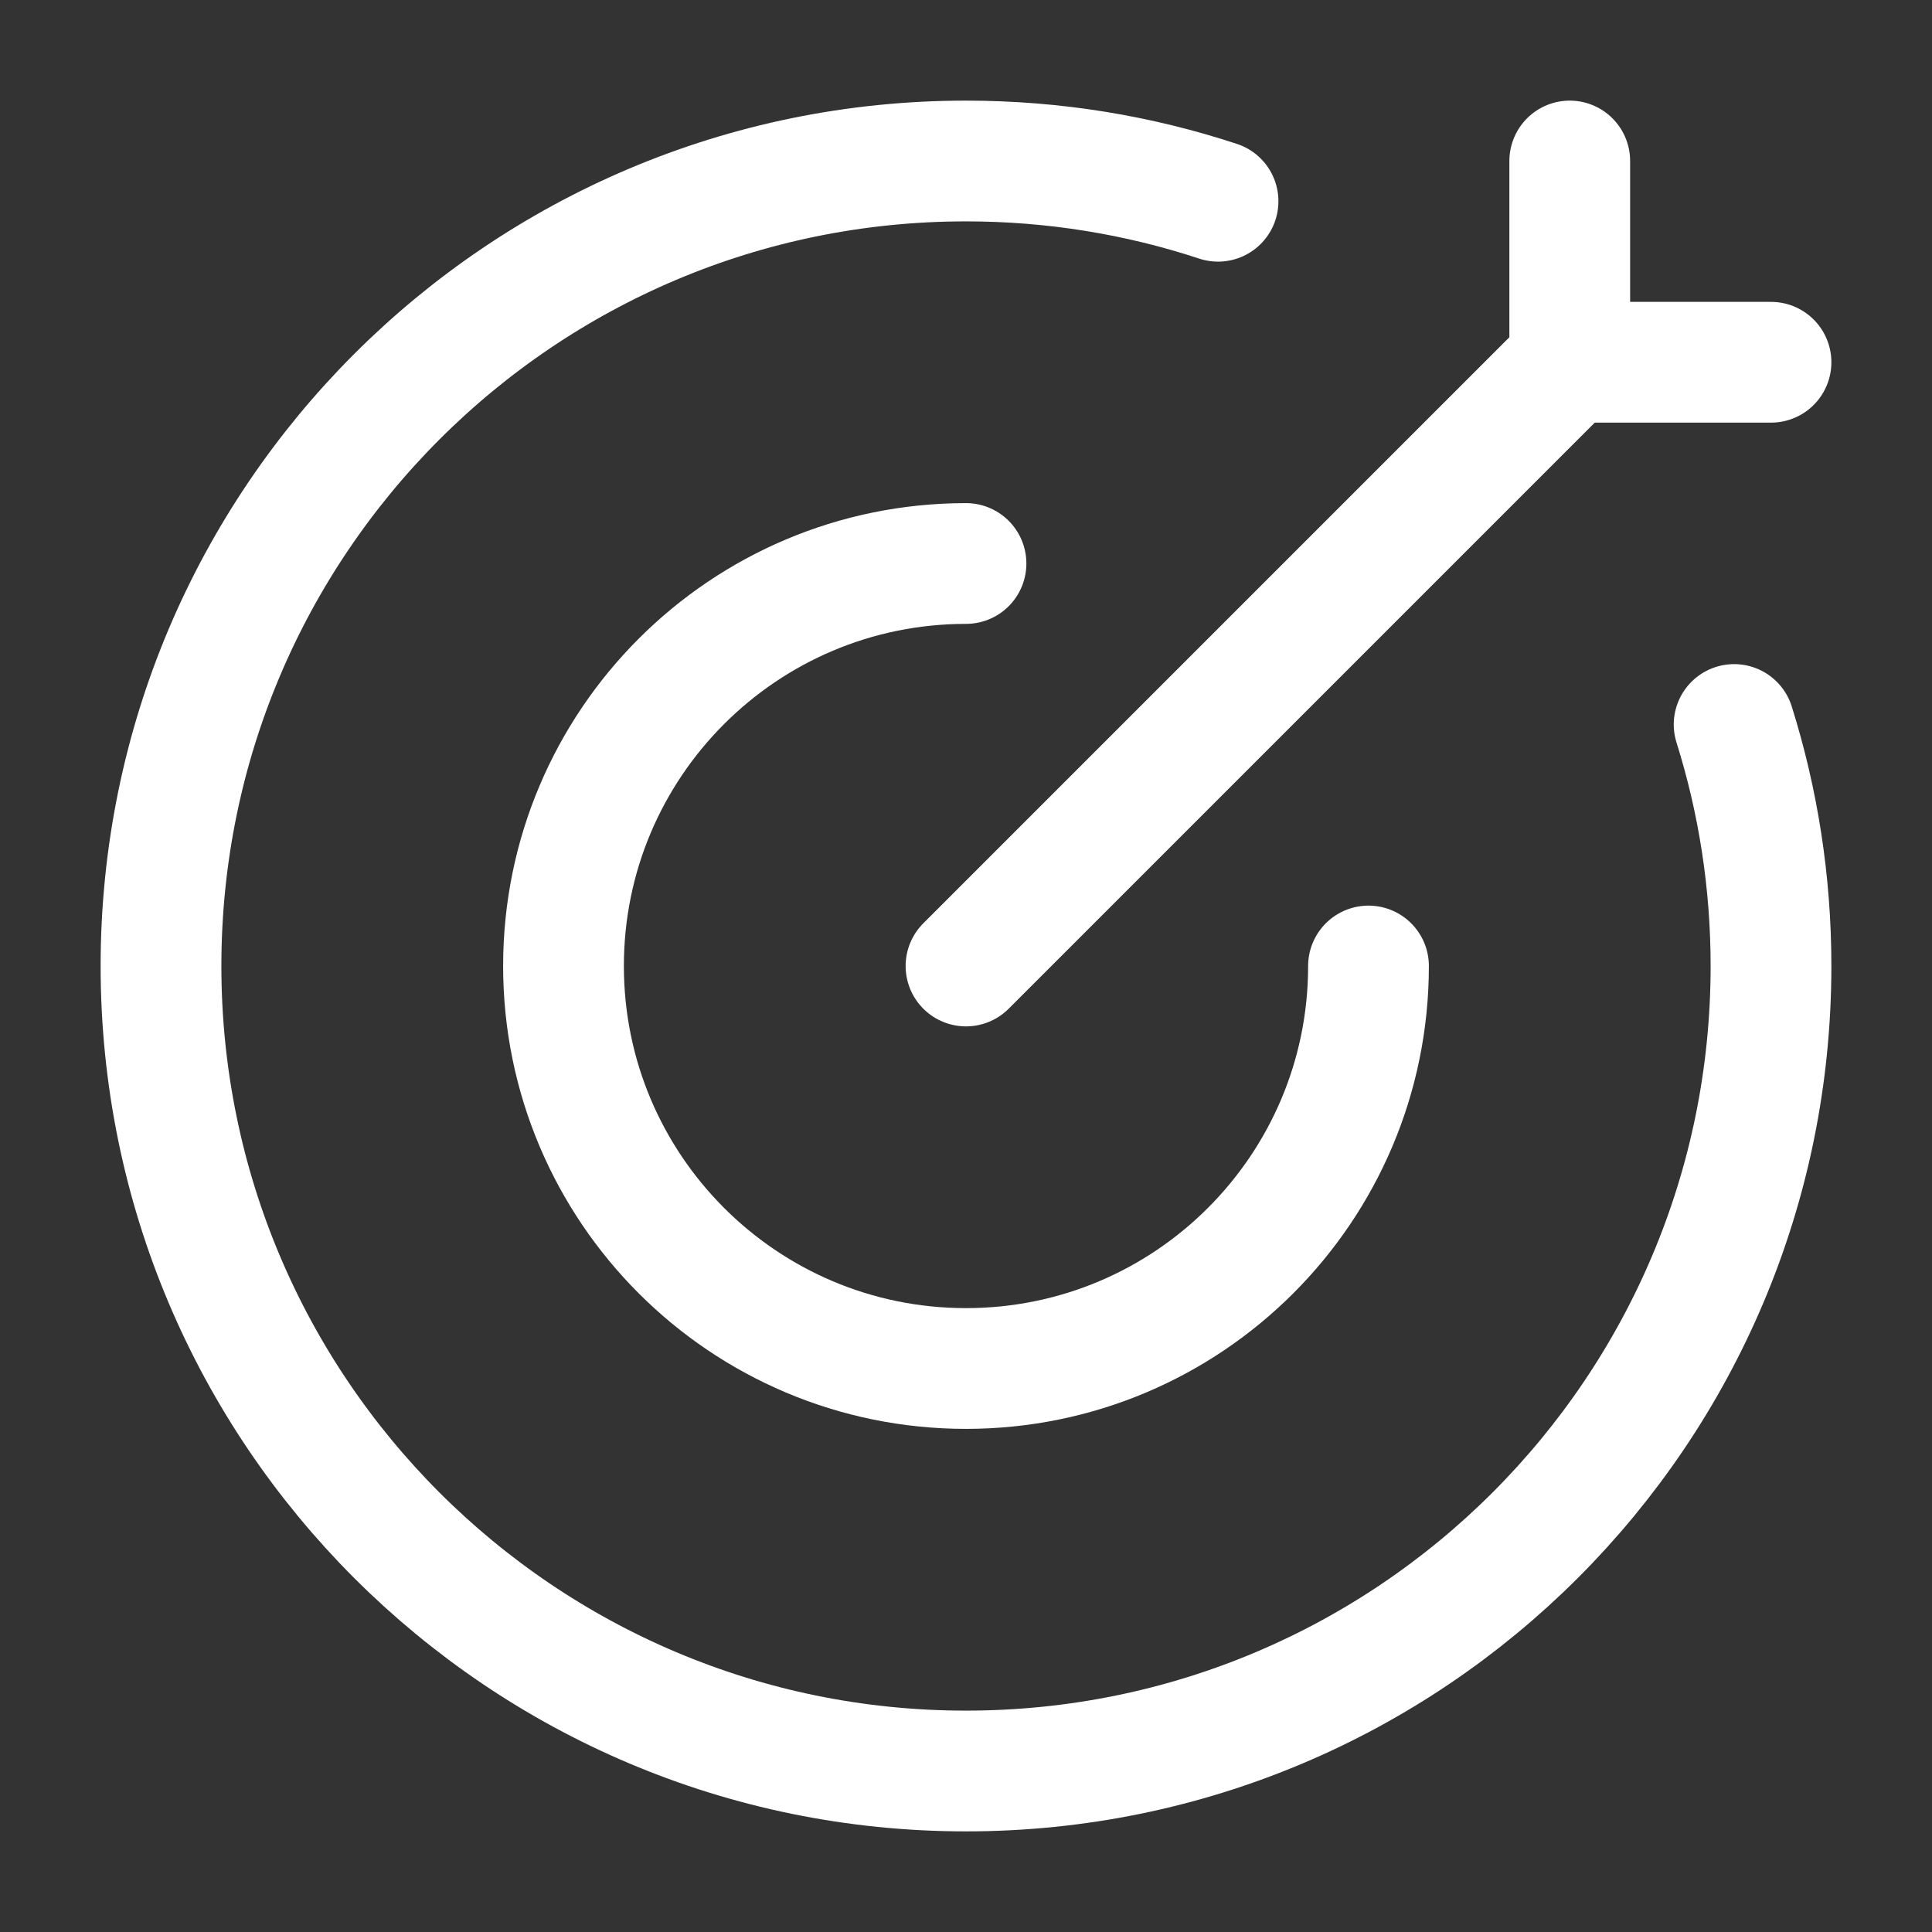
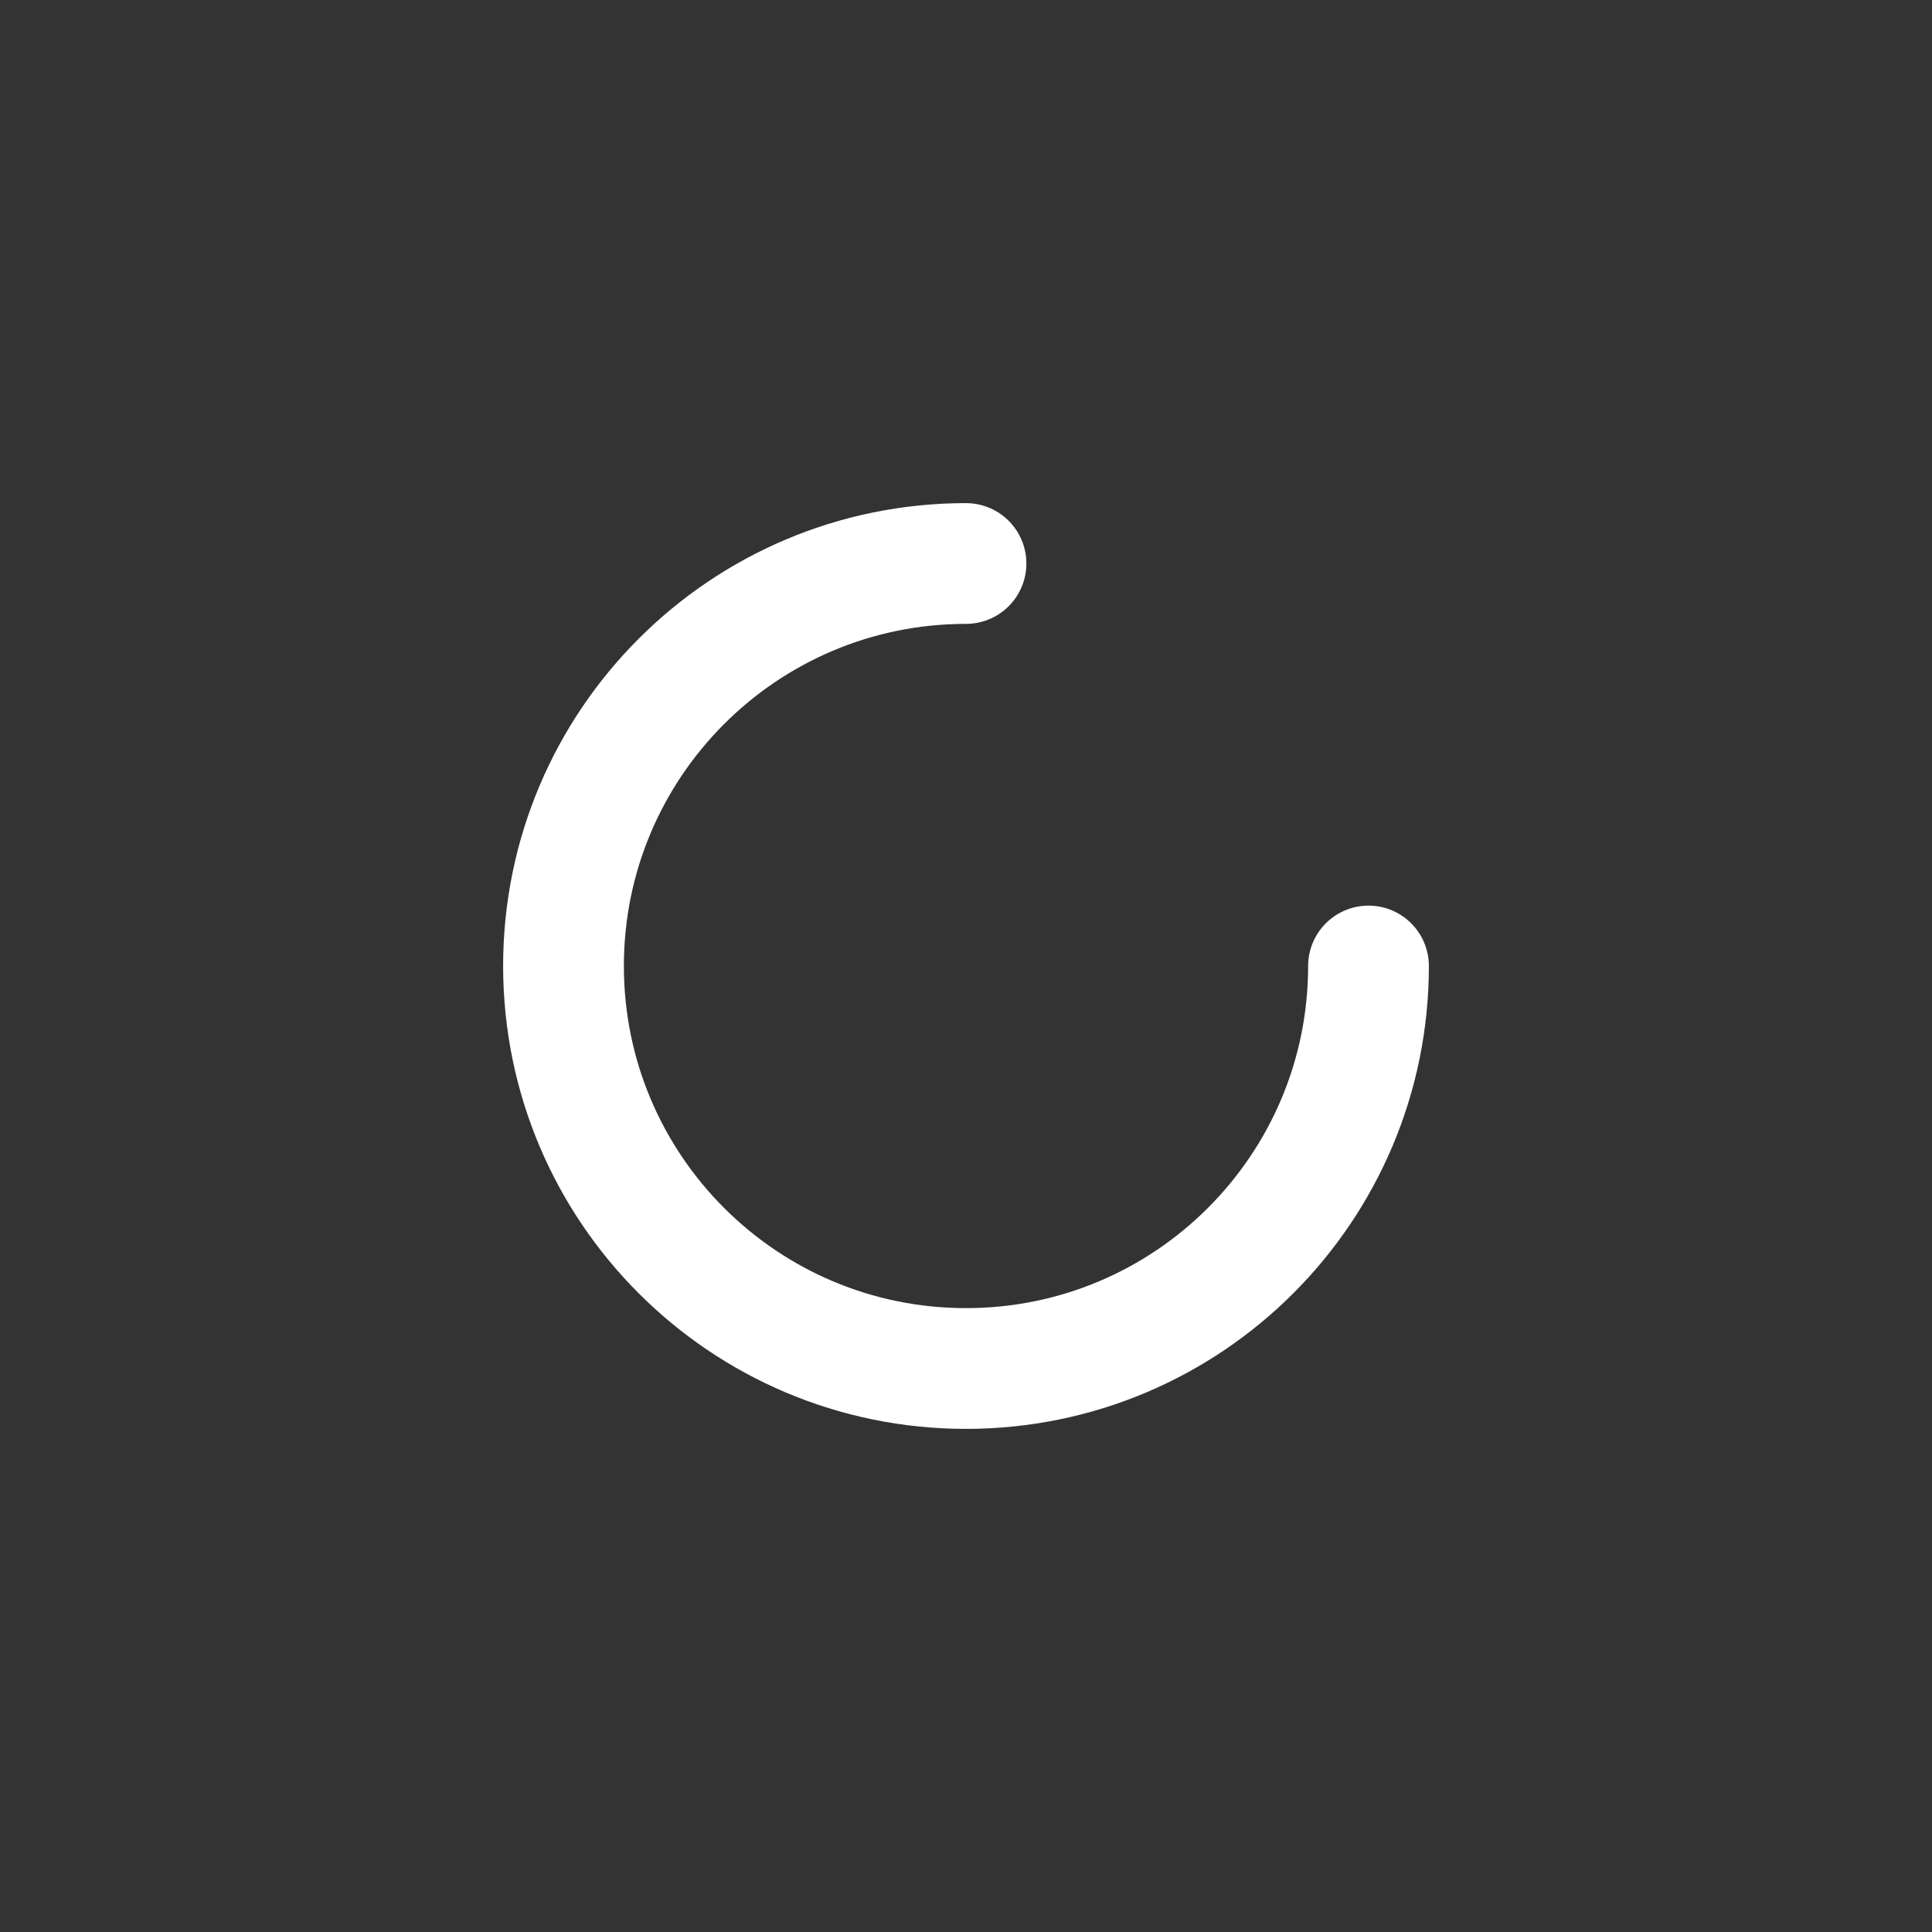
<svg xmlns="http://www.w3.org/2000/svg" width="48" height="48" viewBox="0 0 48 48" fill="none">
  <rect x="0" y="0" width="48" height="48" fill="#333333" stroke="none" />
-   <path d="M30.262 5C28.292 4.351 26.187 4 24 4C12.954 4 4 12.954 4 24C4 35.046 12.954 44 24 44C35.046 44 44 35.046 44 24C44 21.91 43.679 19.894 43.084 18" stroke="white" stroke-width="3" stroke-linecap="round" />
  <path d="M34 24C34 29.523 29.523 34 24 34C18.477 34 14 29.523 14 24C14 18.477 18.477 14 24 14" stroke="white" stroke-width="3" stroke-linecap="round" stroke-linejoin="round" />
-   <path d="M39 9L24 24M39 9V4M39 9H44" stroke="white" stroke-width="3" stroke-linecap="round" stroke-linejoin="round" />
</svg>